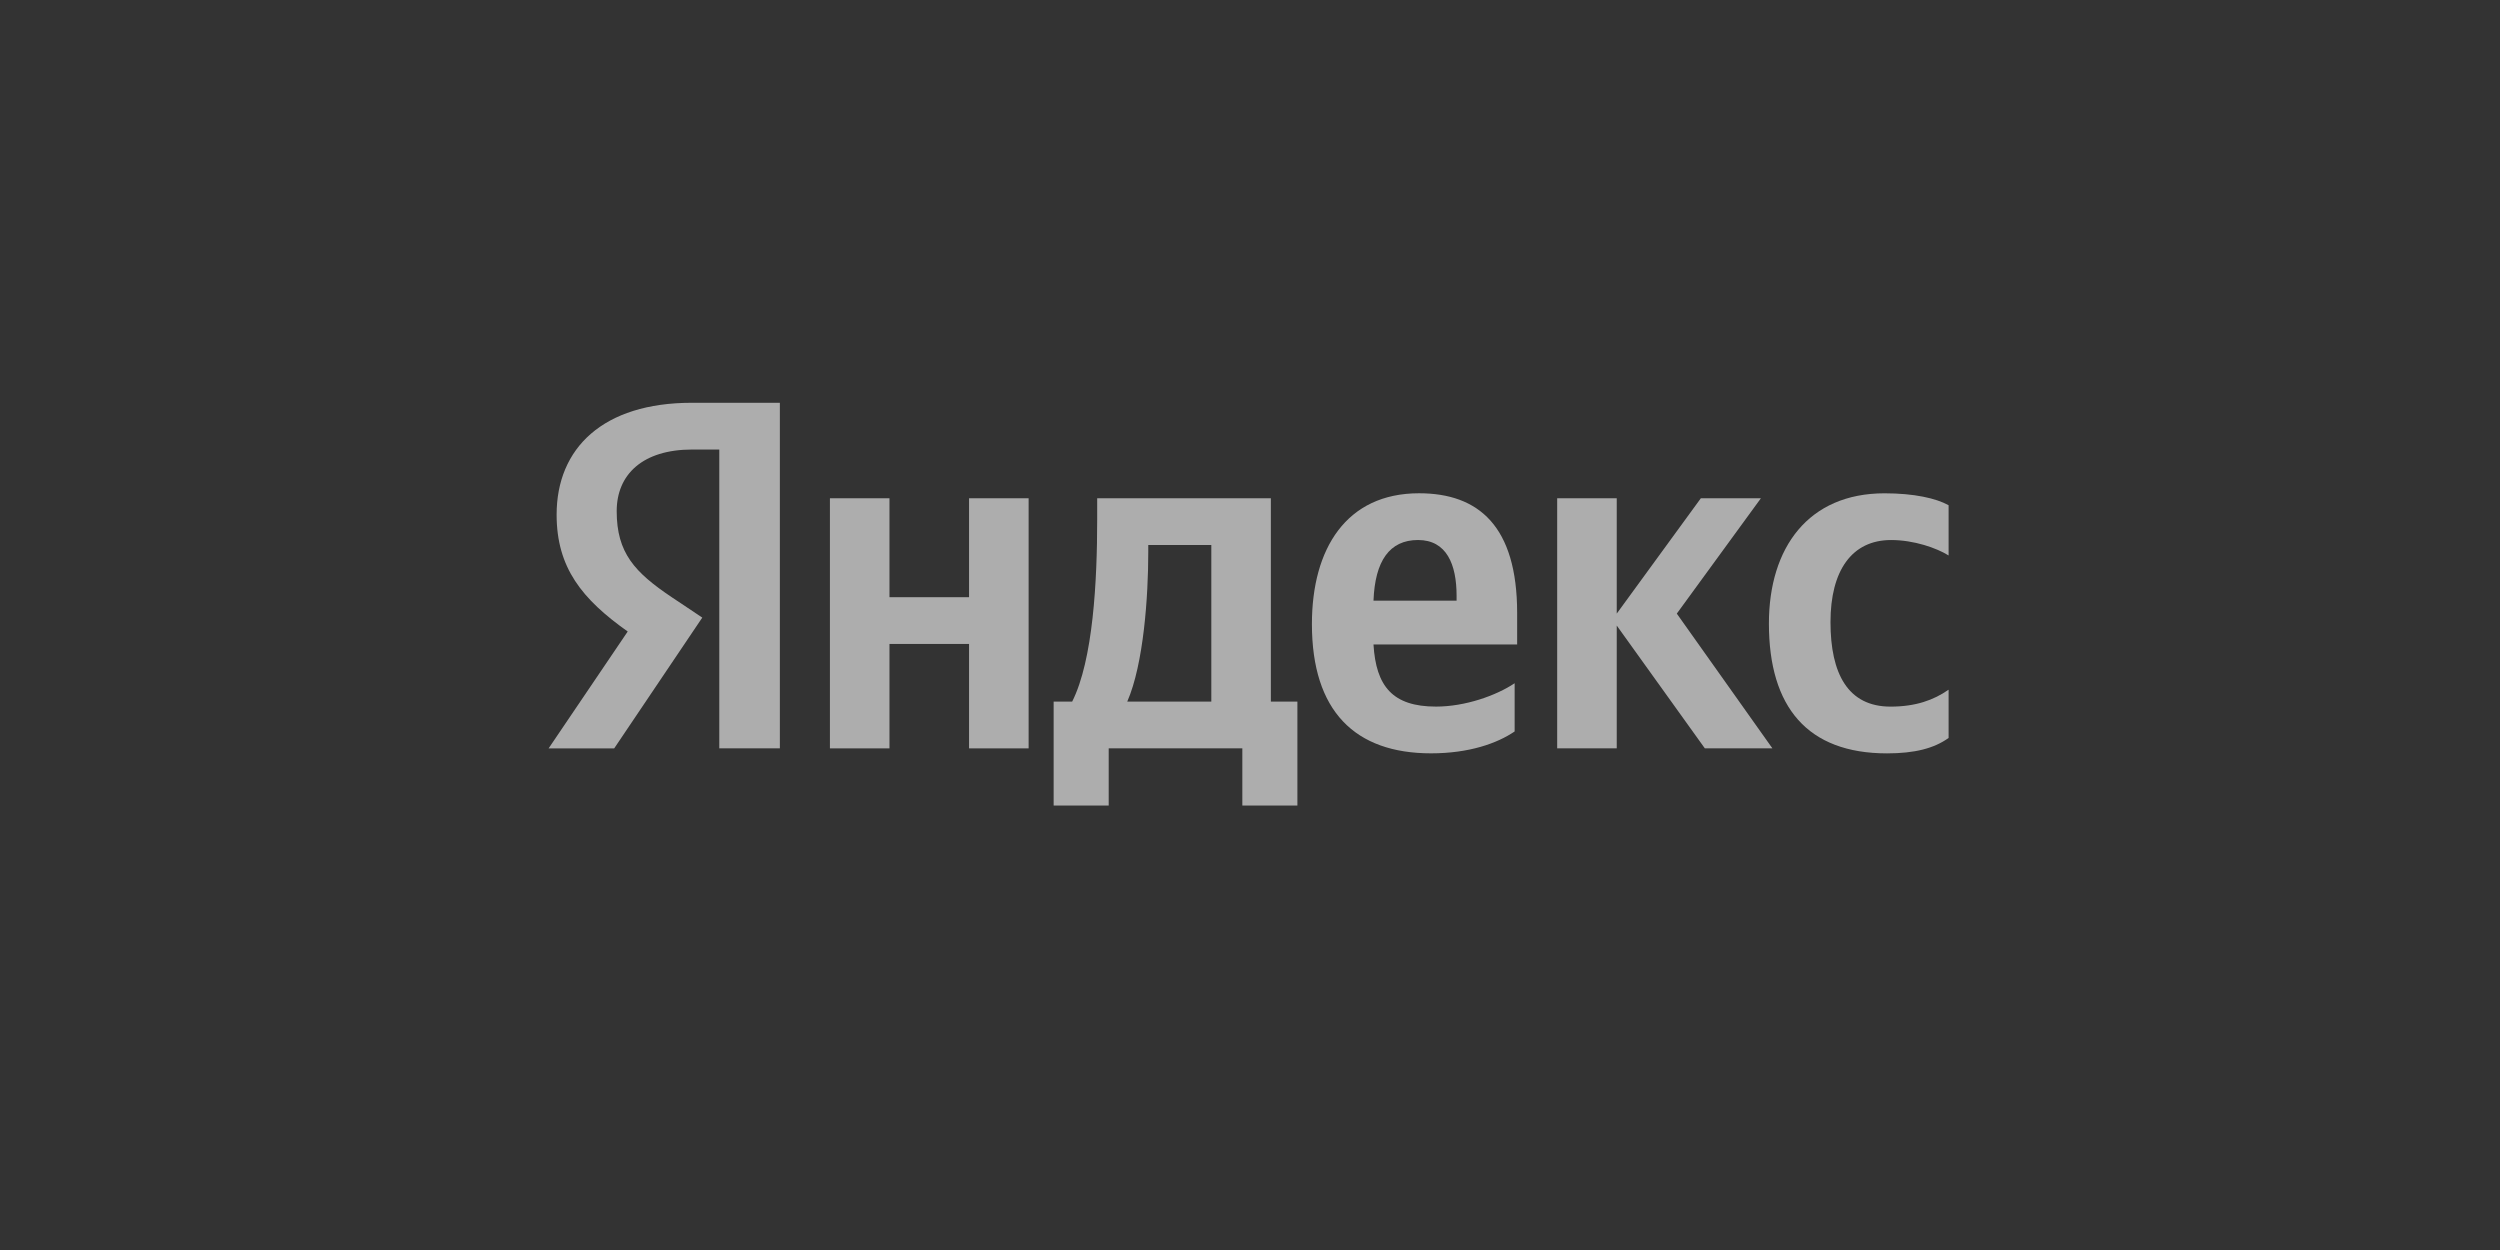
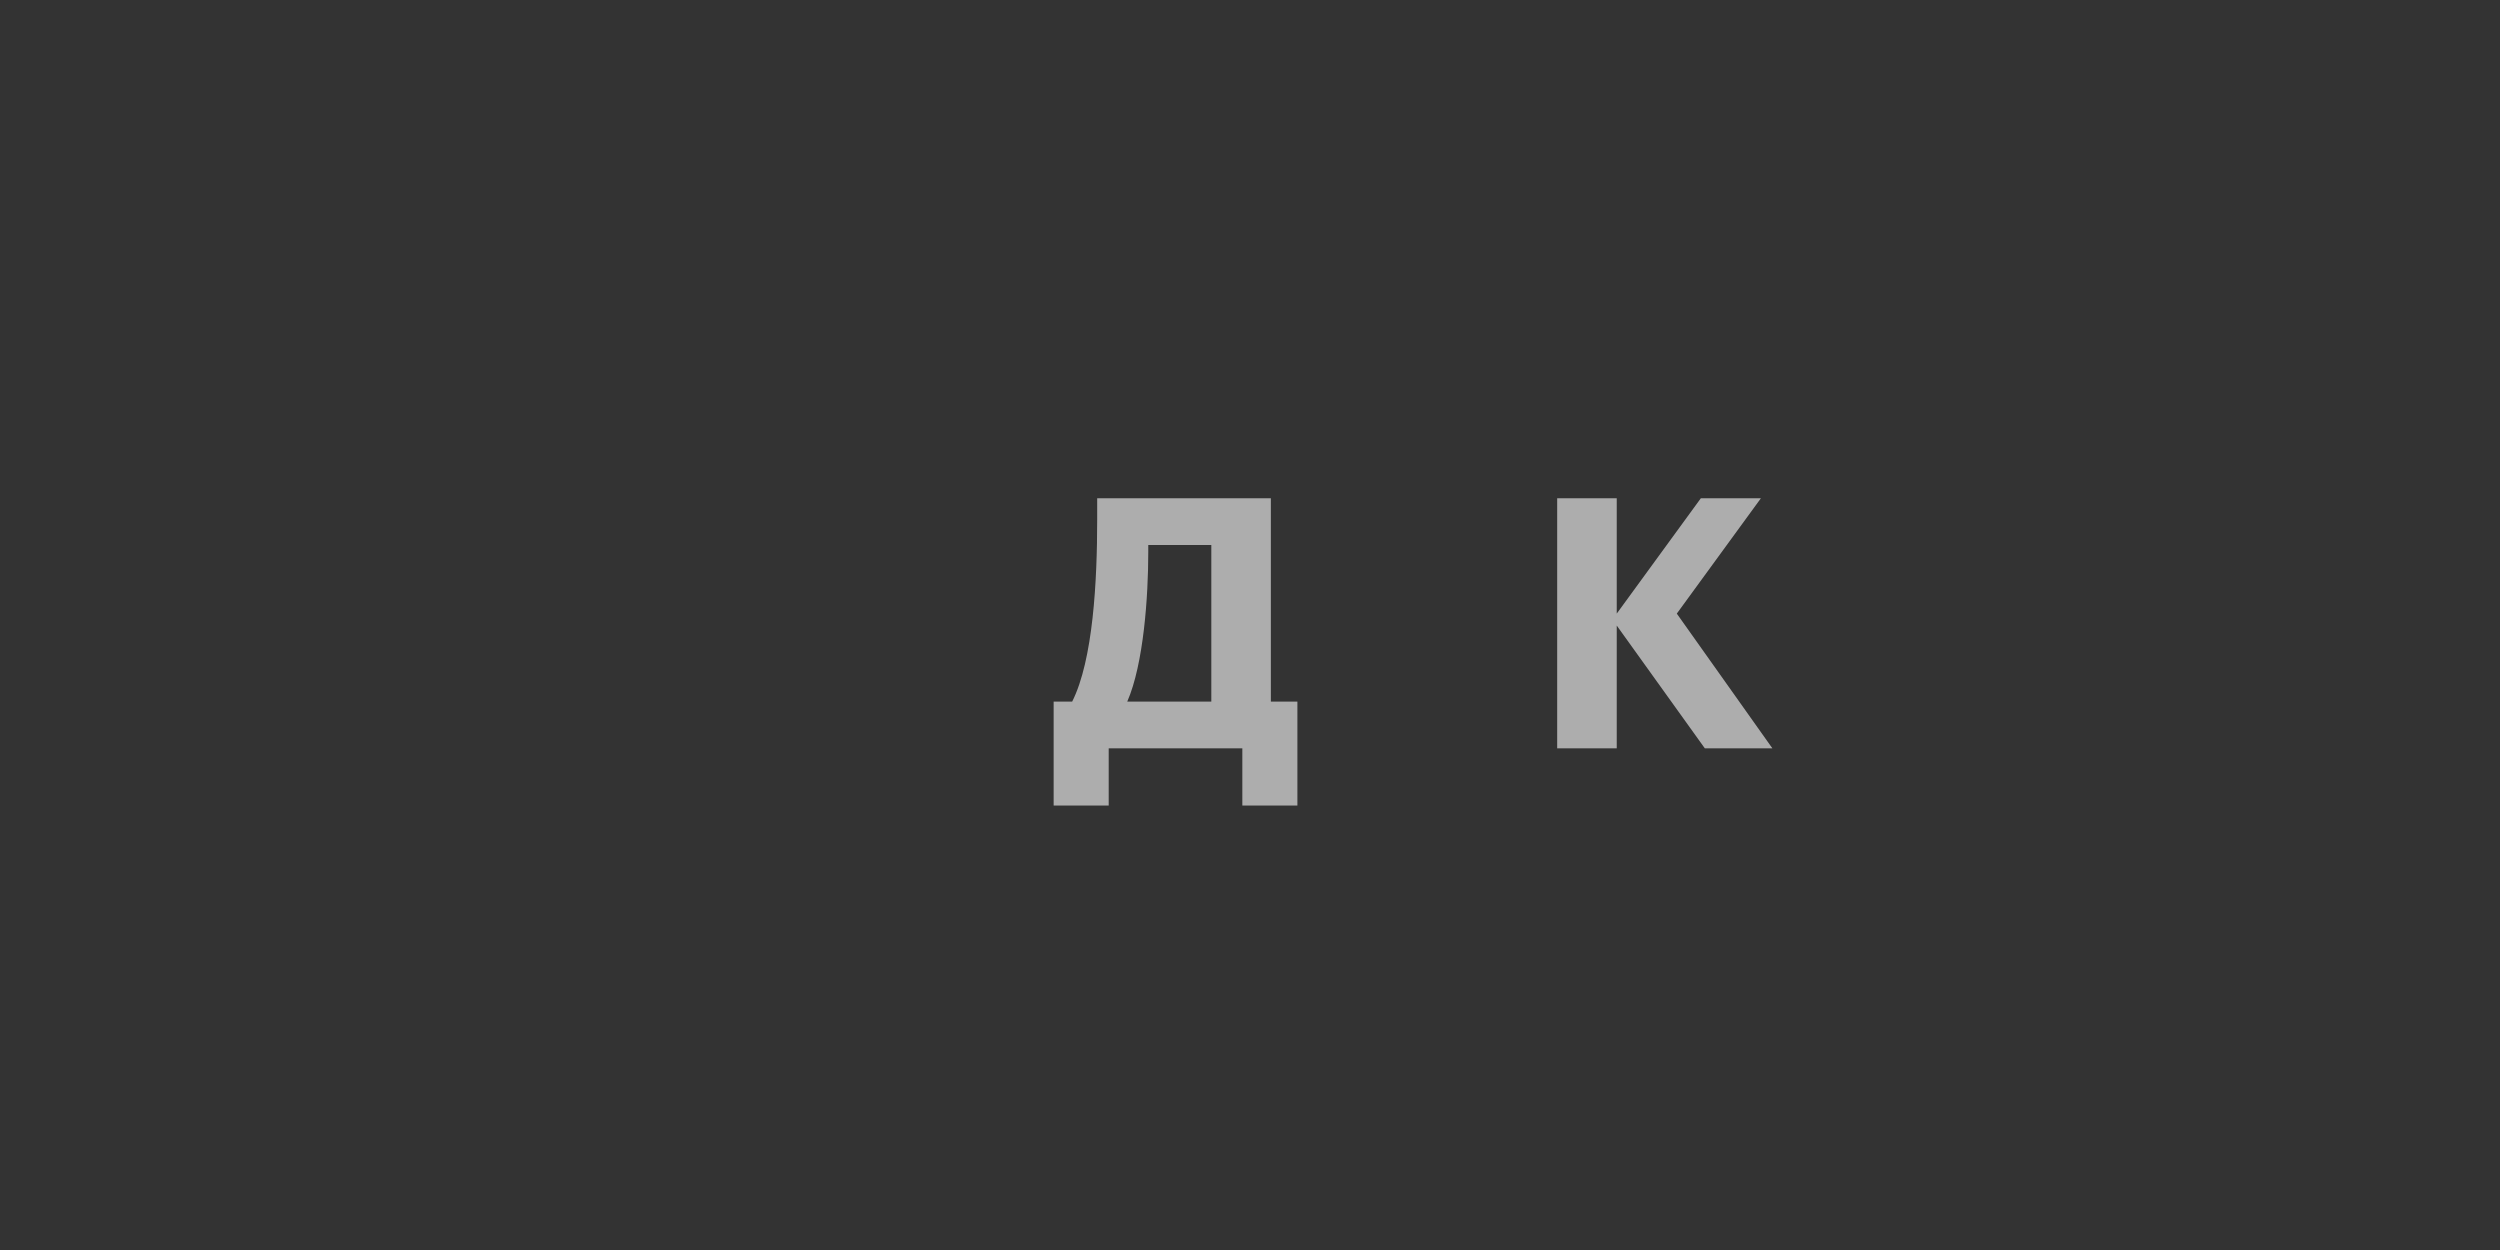
<svg xmlns="http://www.w3.org/2000/svg" fill="none" height="180" viewBox="0 0 360 180" width="360">
  <rect x="0" y="0" width="360" height="180" fill="#333333" stroke="none" />
  <g fill="#fff" fill-opacity=".6">
-     <path d="m99.684 64.73h3.893v43.034h8.722v-49.764h-12.684c-12.759 0-19.462 6.516-19.462 16.112 0 7.659 3.676 12.171 10.237 16.825l-11.389 16.827h9.443l12.684-18.831-4.397-2.936c-5.332-3.582-7.928-6.374-7.928-12.388 0-5.299 3.748-8.879 10.882-8.879z" />
    <path clip-rule="evenodd" d="m157.995 71.749h25.009v29.285h3.821v14.966h-7.928v-8.236h-19.245v8.236h-7.928v-14.966h2.668c3.027-6.014 3.603-17.4 3.603-26.206zm4.328 29.285h12.107v-22.555h-9.08v1.074c0 6.229-.649 16.04-3.027 21.48z" fill-rule="evenodd" />
-     <path d="m139.544 85.997h-11.459v-14.247h-8.576v36.015h8.576v-15.038h11.459v15.038h8.577v-36.015h-8.577z" />
-     <path d="m280.598 79.985c-1.732-1.074-4.972-2.221-8.288-2.221-5.622.001-8.72 4.367-8.72 11.815 0 7.448 2.523 12.174 8.649 12.174 3.603 0 6.198-.933 8.359-2.436v6.947c-2.091 1.506-4.901 2.222-8.866 2.222-11.459 0-17.009-6.661-17.009-18.69 0-10.955 5.695-18.759 16.65-18.759 4.252 0 7.424.715 9.225 1.717z" />
    <path d="m253.57 71.749h-8.649l-12.11 16.61v-16.61h-8.577v36.015h8.577v-17.684l12.687 17.684h9.729l-13.767-19.404z" />
-     <path clip-rule="evenodd" d="m188.916 89.862c0-10.882 4.973-18.831 15.424-18.831h.003c8.577 0 14.127 4.726 14.127 17.256v4.512h-20.688c.36 6.015 2.738 8.951 9.009 8.951 4.182 0 8.649-1.576 11.317-3.365v6.944c-2.523 1.717-6.561 3.151-12.039 3.151-10.954 0-17.153-6.087-17.153-18.618zm8.866-3.365h11.966v-.718c0-4.509-1.439-8.018-5.55-8.018-4.11 0-6.198 3.009-6.416 8.737z" fill-rule="evenodd" />
  </g>
</svg>